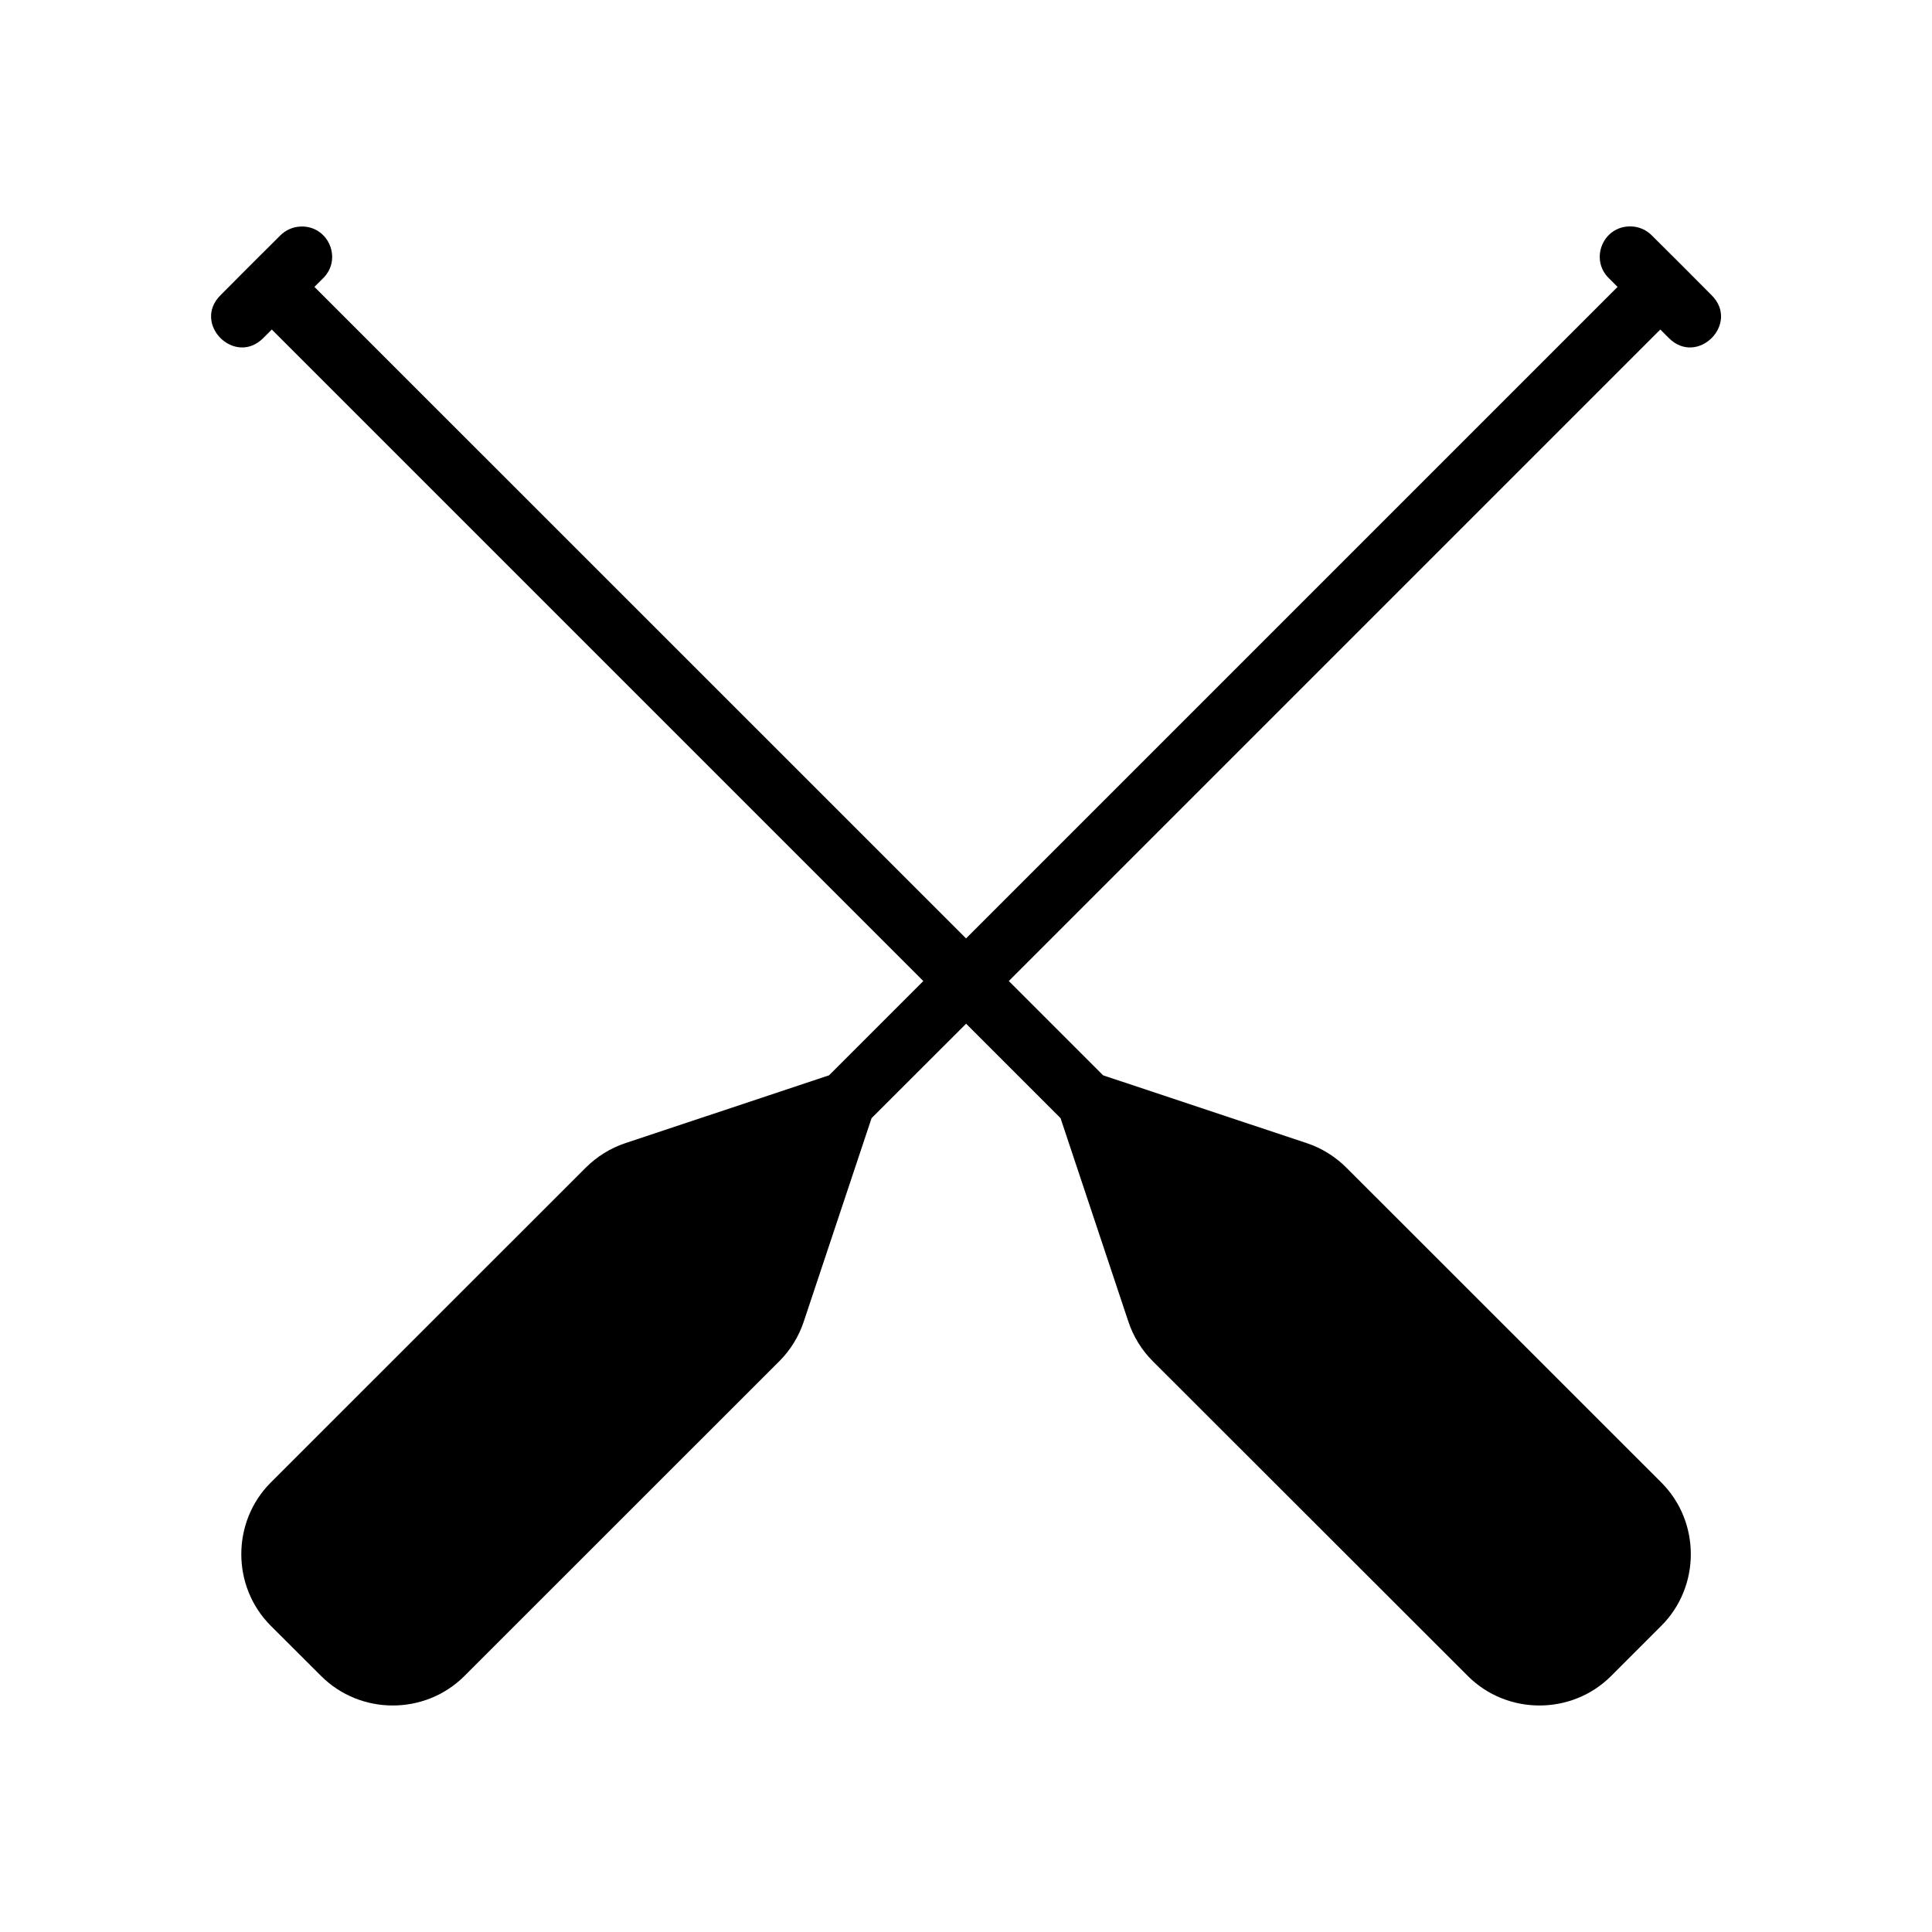
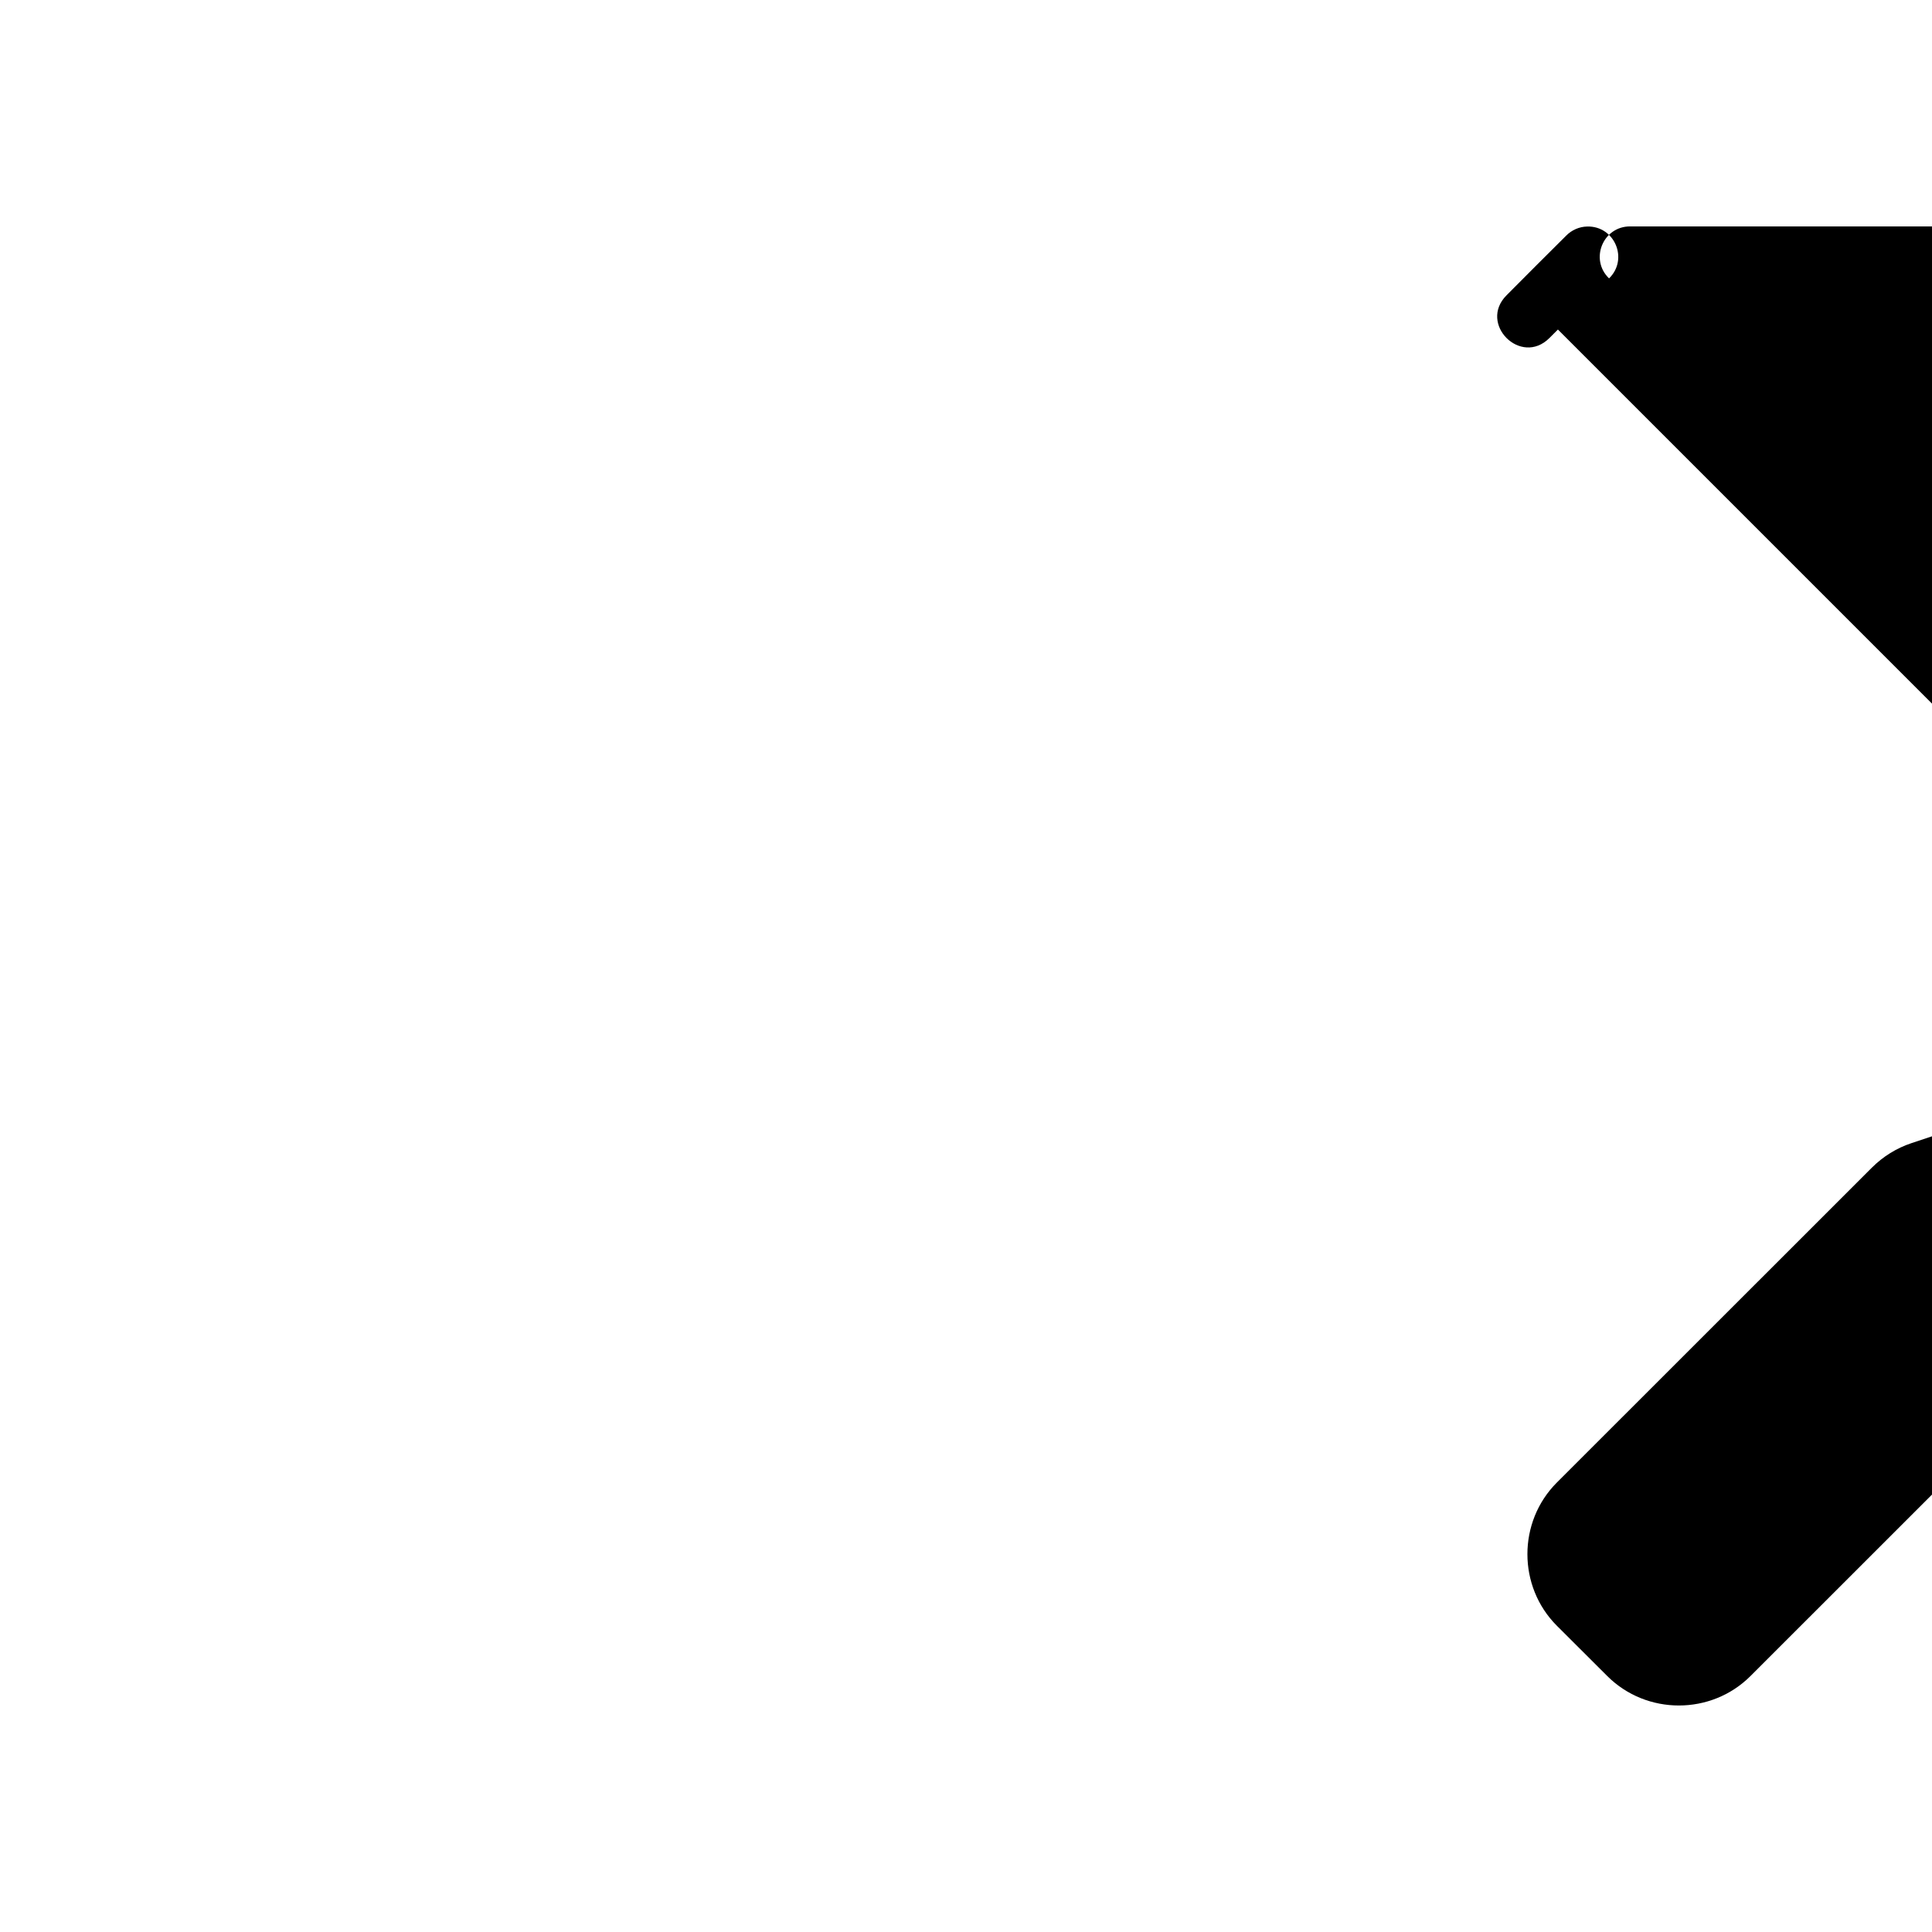
<svg xmlns="http://www.w3.org/2000/svg" height="100px" width="100px" fill="#000000" viewBox="0 0 32 32" version="1.1" x="0px" y="0px">
  <g transform="translate(0,-1020.362)">
    <g transform="translate(77.871,539.088)" style="" fill="#000000">
-       <path style="color:#000000;font-style:normal;font-variant:normal;font-weight:normal;font-stretch:normal;font-size:medium;line-height:normal;font-family:sans-serif;text-indent:0;text-align:start;text-decoration:none;text-decoration-line:none;text-decoration-style:solid;text-decoration-color:#000000;letter-spacing:normal;word-spacing:normal;text-transform:none;direction:ltr;writing-mode:lr-tb;baseline-shift:baseline;text-anchor:start;white-space:normal;clip-rule:nonzero;display:inline;overflow:visible;visibility:visible;opacity:1;isolation:auto;mix-blend-mode:normal;color-interpolation:sRGB;color-interpolation-filters:linearRGB;solid-color:#000000;solid-opacity:1;fill:#000000;fill-opacity:1;fill-rule:evenodd;stroke:none;stroke-width:1;stroke-linecap:round;stroke-linejoin:round;stroke-miterlimit:4;stroke-dasharray:none;stroke-dashoffset:0;stroke-opacity:1;color-rendering:auto;image-rendering:auto;shape-rendering:auto;text-rendering:auto;enable-background:accumulate" d="m 511.535,484.279 c -0.452,-0.002 -0.675,0.548 -0.35,0.861 l 0.141,0.141 -10.791,10.791 -10.793,-10.791 0.141,-0.141 c 0.327,-0.318 0.093,-0.872 -0.363,-0.859 -0.13,0.003 -0.254,0.057 -0.346,0.15 -0.337,0.334 -0.656,0.654 -0.988,0.988 -0.473,0.473 0.236,1.182 0.709,0.709 l 0.141,-0.141 10.791,10.791 -1.562,1.562 -3.373,1.123 c -0.247,0.082 -0.472,0.222 -0.656,0.406 l -5.217,5.215 c -0.651,0.651 -0.651,1.722 0,2.373 l 0.834,0.832 c 0.651,0.651 1.722,0.651 2.373,0 l 5.217,-5.215 c 0.184,-0.184 0.322,-0.409 0.404,-0.656 l 1.123,-3.369 1.566,-1.564 1.564,1.564 1.123,3.369 c 0.082,0.247 0.22,0.472 0.404,0.656 l 5.219,5.215 c 0.651,0.651 1.722,0.651 2.373,0 l 0.832,-0.832 c 0.651,-0.651 0.651,-1.722 0,-2.373 l -5.217,-5.215 c -0.184,-0.184 -0.409,-0.324 -0.656,-0.406 l -3.373,-1.123 -1.562,-1.562 10.791,-10.791 0.141,0.141 c 0.473,0.473 1.182,-0.236 0.709,-0.709 -0.334,-0.337 -0.653,-0.656 -0.988,-0.988 -0.094,-0.097 -0.224,-0.152 -0.359,-0.152 z" transform="translate(-562.405,0.745)" />
+       <path style="color:#000000;font-style:normal;font-variant:normal;font-weight:normal;font-stretch:normal;font-size:medium;line-height:normal;font-family:sans-serif;text-indent:0;text-align:start;text-decoration:none;text-decoration-line:none;text-decoration-style:solid;text-decoration-color:#000000;letter-spacing:normal;word-spacing:normal;text-transform:none;direction:ltr;writing-mode:lr-tb;baseline-shift:baseline;text-anchor:start;white-space:normal;clip-rule:nonzero;display:inline;overflow:visible;visibility:visible;opacity:1;isolation:auto;mix-blend-mode:normal;color-interpolation:sRGB;color-interpolation-filters:linearRGB;solid-color:#000000;solid-opacity:1;fill:#000000;fill-opacity:1;fill-rule:evenodd;stroke:none;stroke-width:1;stroke-linecap:round;stroke-linejoin:round;stroke-miterlimit:4;stroke-dasharray:none;stroke-dashoffset:0;stroke-opacity:1;color-rendering:auto;image-rendering:auto;shape-rendering:auto;text-rendering:auto;enable-background:accumulate" d="m 511.535,484.279 c -0.452,-0.002 -0.675,0.548 -0.35,0.861 c 0.327,-0.318 0.093,-0.872 -0.363,-0.859 -0.13,0.003 -0.254,0.057 -0.346,0.15 -0.337,0.334 -0.656,0.654 -0.988,0.988 -0.473,0.473 0.236,1.182 0.709,0.709 l 0.141,-0.141 10.791,10.791 -1.562,1.562 -3.373,1.123 c -0.247,0.082 -0.472,0.222 -0.656,0.406 l -5.217,5.215 c -0.651,0.651 -0.651,1.722 0,2.373 l 0.834,0.832 c 0.651,0.651 1.722,0.651 2.373,0 l 5.217,-5.215 c 0.184,-0.184 0.322,-0.409 0.404,-0.656 l 1.123,-3.369 1.566,-1.564 1.564,1.564 1.123,3.369 c 0.082,0.247 0.22,0.472 0.404,0.656 l 5.219,5.215 c 0.651,0.651 1.722,0.651 2.373,0 l 0.832,-0.832 c 0.651,-0.651 0.651,-1.722 0,-2.373 l -5.217,-5.215 c -0.184,-0.184 -0.409,-0.324 -0.656,-0.406 l -3.373,-1.123 -1.562,-1.562 10.791,-10.791 0.141,0.141 c 0.473,0.473 1.182,-0.236 0.709,-0.709 -0.334,-0.337 -0.653,-0.656 -0.988,-0.988 -0.094,-0.097 -0.224,-0.152 -0.359,-0.152 z" transform="translate(-562.405,0.745)" />
    </g>
  </g>
</svg>